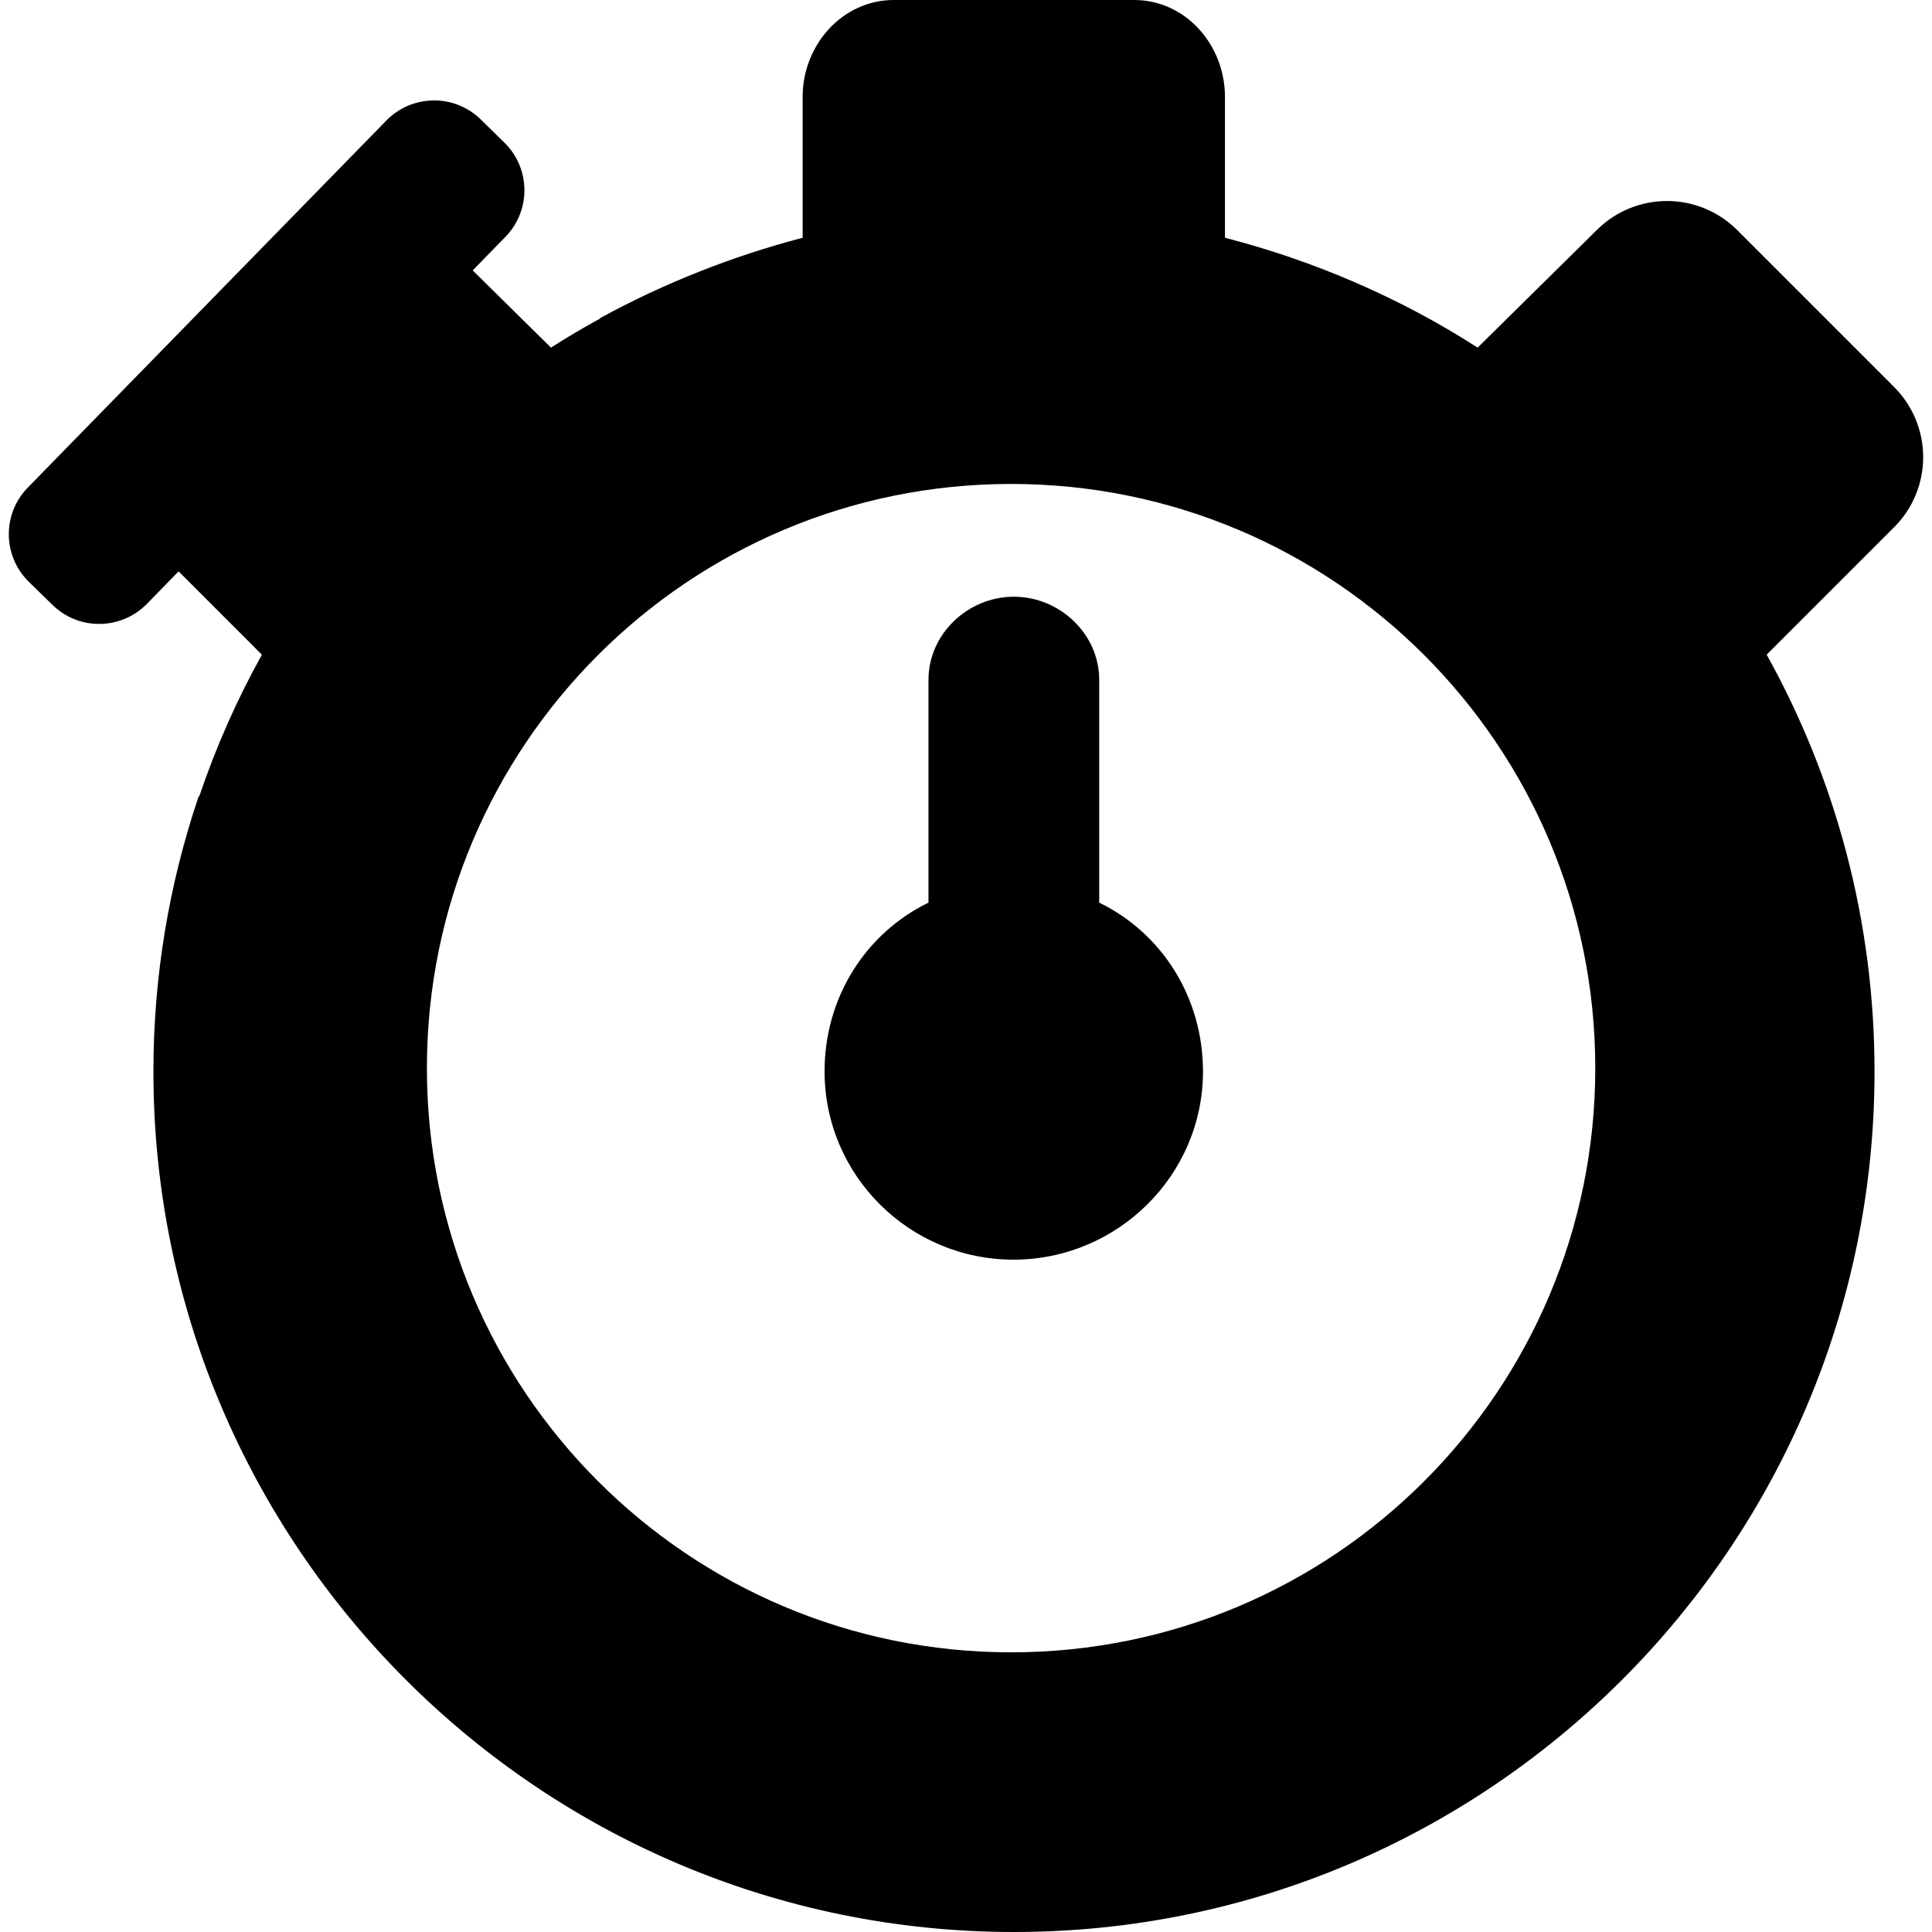
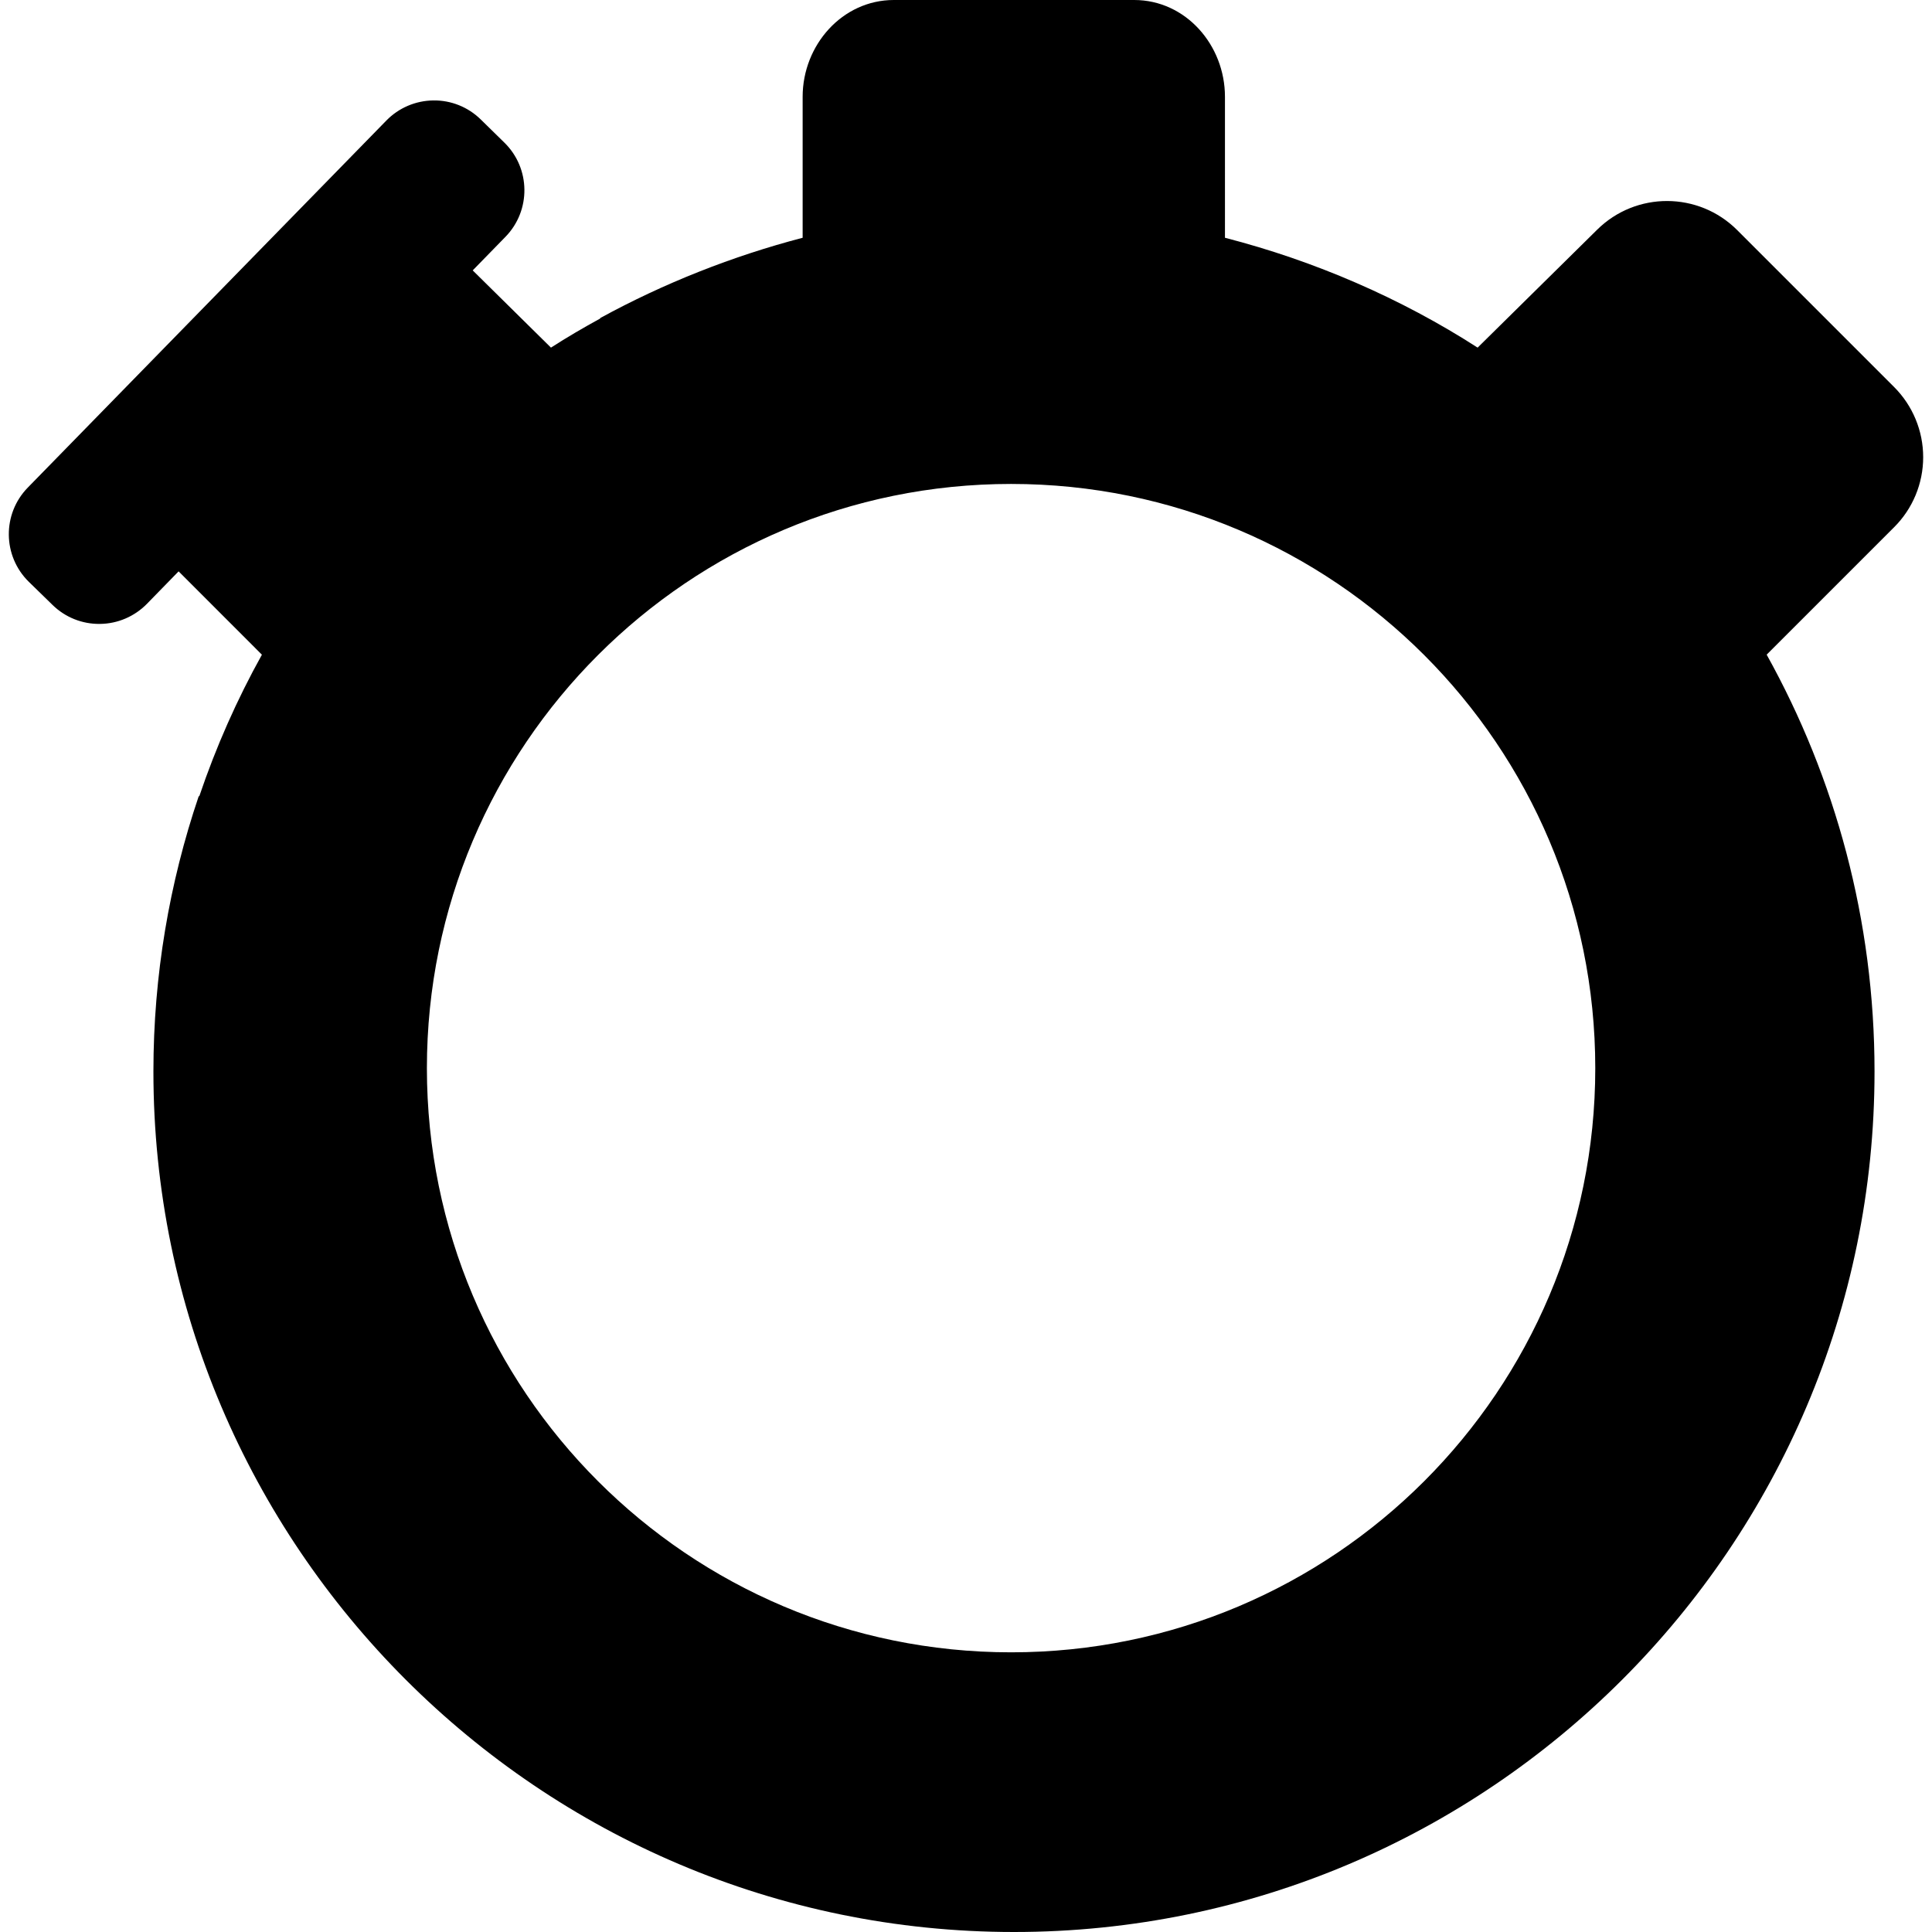
<svg xmlns="http://www.w3.org/2000/svg" version="1.1" id="Capa_1" x="0px" y="0px" width="45.551px" height="45.551px" viewBox="0 0 45.551 45.551" style="enable-background:new 0 0 45.551 45.551;" xml:space="preserve">
  <g>
    <g>
-       <path d="M25.916,21.281v-5.254c0-1.081-0.931-1.958-2.013-1.958c-1.081,0-2.012,0.877-2.012,1.958v5.254    c-1.483,0.723-2.45,2.234-2.45,3.98c0,2.45,2.001,4.438,4.453,4.438c2.451,0,4.469-1.986,4.469-4.438    C28.362,23.516,27.398,22.004,25.916,21.281z" />
      <path d="M45.343,10.779c0-0.621-0.247-1.217-0.687-1.656l-3.698-3.698c-0.91-0.91-2.385-0.915-3.301-0.01l-2.819,2.781    c-1.801-1.16-3.838-2.044-5.957-2.59V2.281C28.881,1.065,27.958,0,26.74,0h-5.666c-1.217,0-2.15,1.065-2.15,2.281v3.325    c-1.648,0.43-3.273,1.072-4.771,1.892c-0.001,0.004-0.001,0.007-0.001,0.011c-0.396,0.217-0.786,0.444-1.162,0.687l-1.845-1.821    l0.771-0.79c0.607-0.621,0.596-1.617-0.026-2.224l-0.557-0.546c-0.298-0.292-0.7-0.453-1.117-0.447    C9.799,2.373,9.401,2.543,9.11,2.841l-8.454,8.654c-0.607,0.621-0.596,1.616,0.025,2.224l0.558,0.544    c0.298,0.292,0.7,0.453,1.118,0.447c0.417-0.004,0.814-0.175,1.106-0.472l0.748-0.767l1.964,1.965    c-0.588,1.057-1.082,2.172-1.475,3.333c-0.005,0.002-0.011,0.004-0.016,0.007c-0.69,2.038-1.067,4.218-1.067,6.486    c0,11.188,9.102,20.289,20.29,20.289c11.188,0,20.289-9.102,20.289-20.289c0-3.563-0.924-6.914-2.543-9.827l3.001-3.001    C45.096,11.996,45.343,11.399,45.343,10.779z M23.839,38.957c-7.607,0-13.774-6.167-13.774-13.773    c0-7.607,6.167-13.774,13.774-13.774c7.607,0,13.773,6.167,13.773,13.774C37.612,32.79,31.446,38.957,23.839,38.957z" />
    </g>
  </g>
  <g>
</g>
  <g>
</g>
  <g>
</g>
  <g>
</g>
  <g>
</g>
  <g>
</g>
  <g>
</g>
  <g>
</g>
  <g>
</g>
  <g>
</g>
  <g>
</g>
  <g>
</g>
  <g>
</g>
  <g>
</g>
  <g>
</g>
</svg>